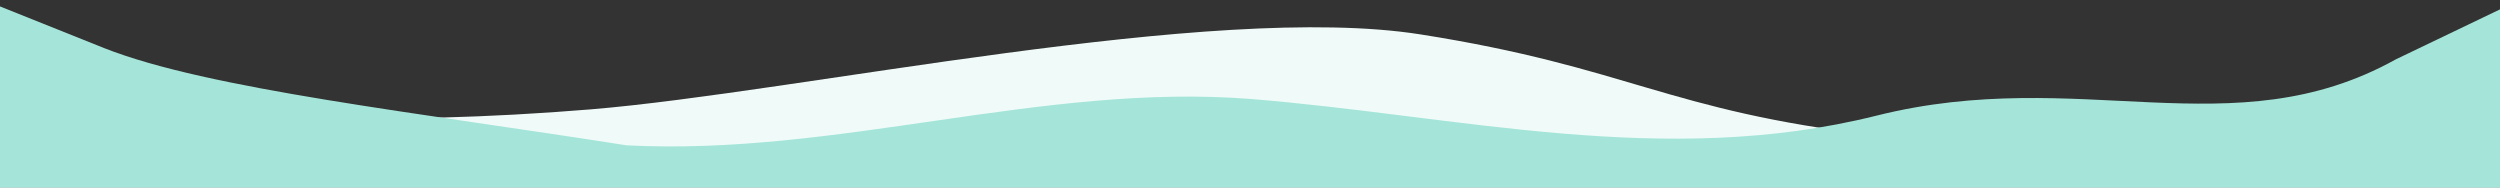
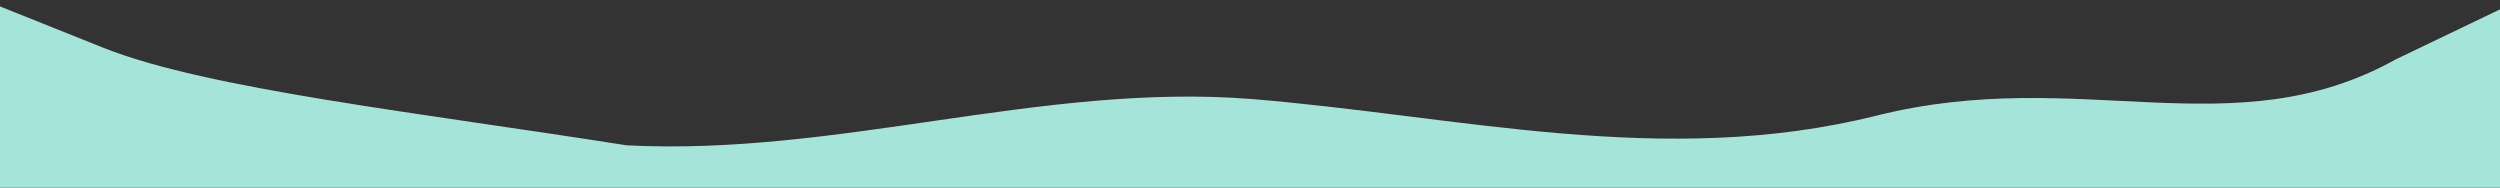
<svg xmlns="http://www.w3.org/2000/svg" version="1.1" id="Layer_1" x="0px" y="0px" viewBox="0 0 1600 120" style="enable-background:new 0 0 1600 120;" xml:space="preserve">
  <rect x="0" y="0" width="1600" height="120" fill="#333333" stroke="none" />
  <style type="text/css">
	.st0{fill:#F0FBF9;}
	.st1{fill:#A5E5D9;}
</style>
  <g>
-     <path class="st0" d="M0,53.9l66.7,10.7C133.3,74.9,244.7,81,378,70S775.7,1,909,22s157.7,48.9,291,64.6   c133.3,16.3,266.7,12.3,333.3-14l66.7-26.7V120h-66.7c-66.7,0-200,0-333.3,0s-266.7,0-400,0s-266.7,0-400,0s-266.7,0-333.3,0H0   V53.9z" />
    <path class="st1" d="M0,4.1l66.7,26.7C133.3,57.1,267.7,72,401,93c135,7,265.7-40,399-29.7C933.3,74,1065,108,1201,74   c130.3-32.6,228,22,332.3-36L1600,6v114h-66.7c-66.7,0-200,0-333.3,0s-266.7,0-400,0s-266.7,0-400,0s-266.7,0-333.3,0H0V4.1z" />
  </g>
</svg>